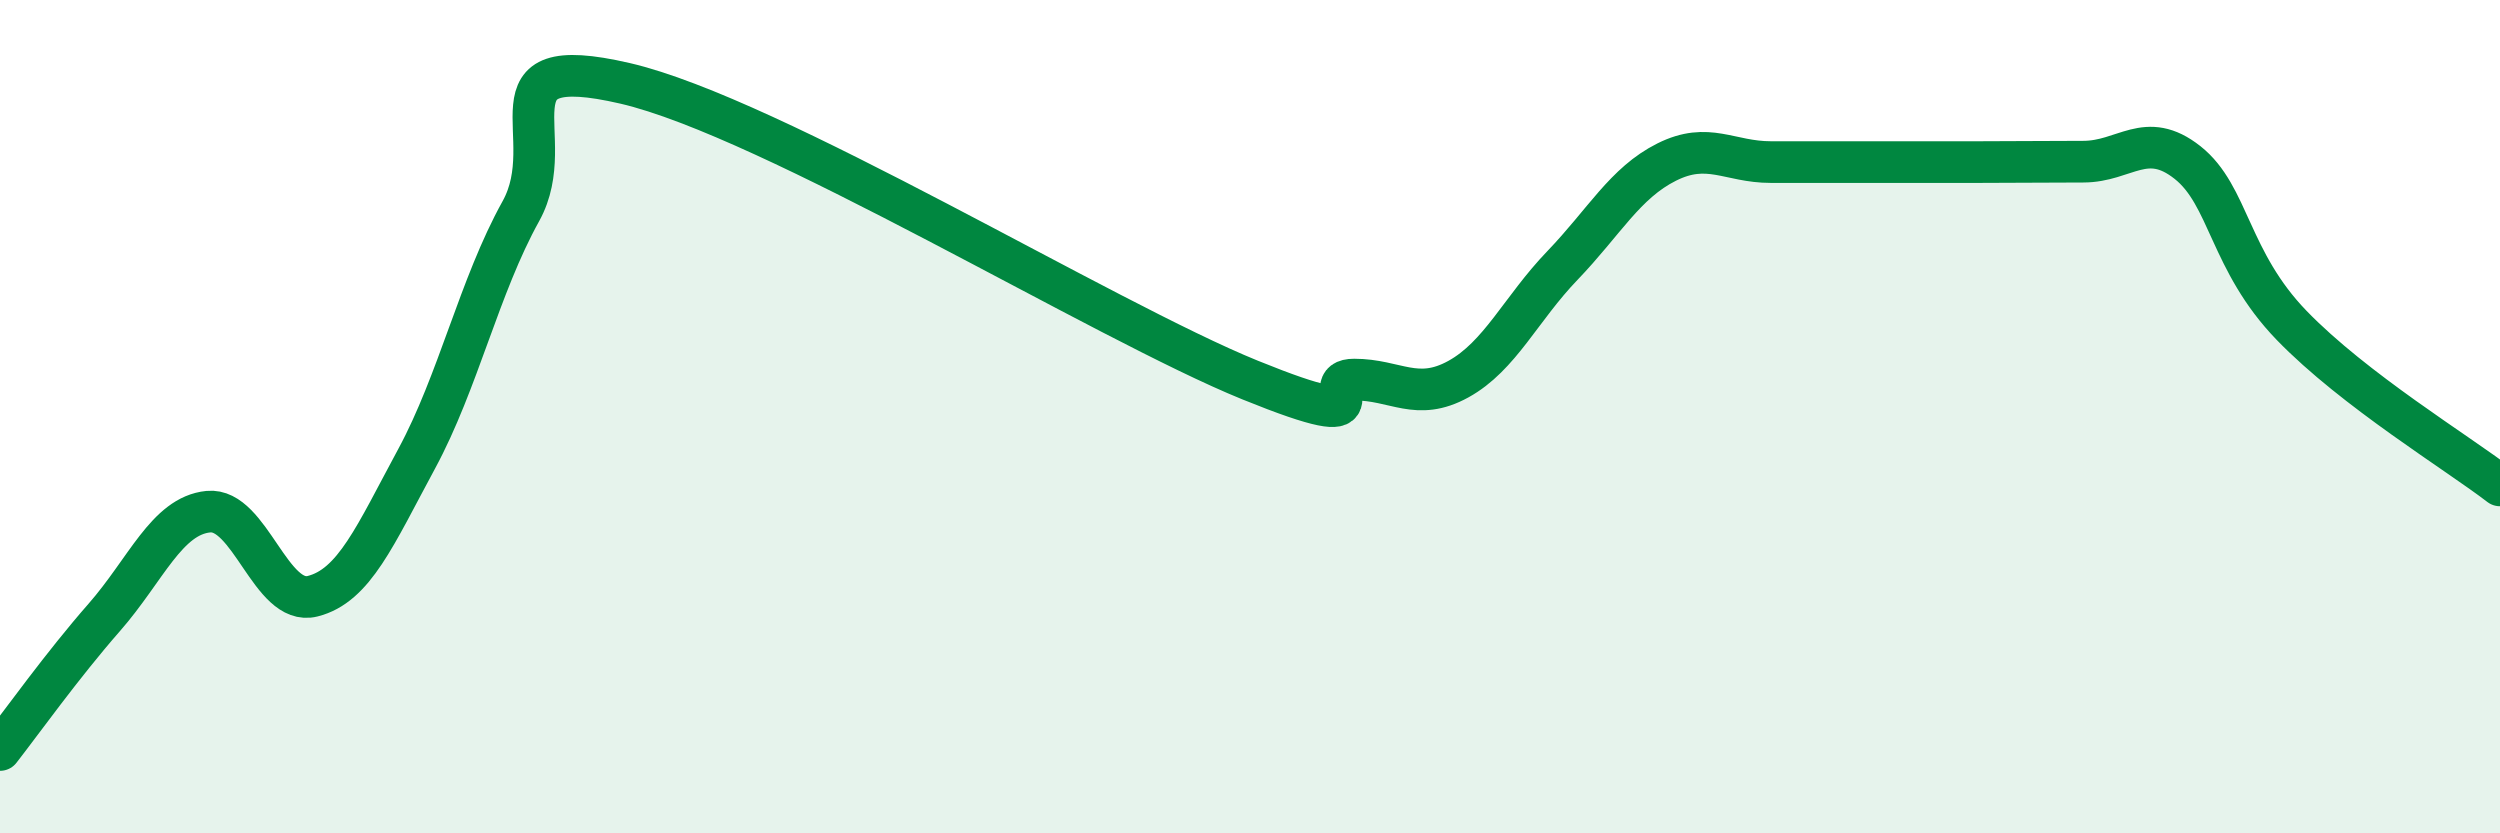
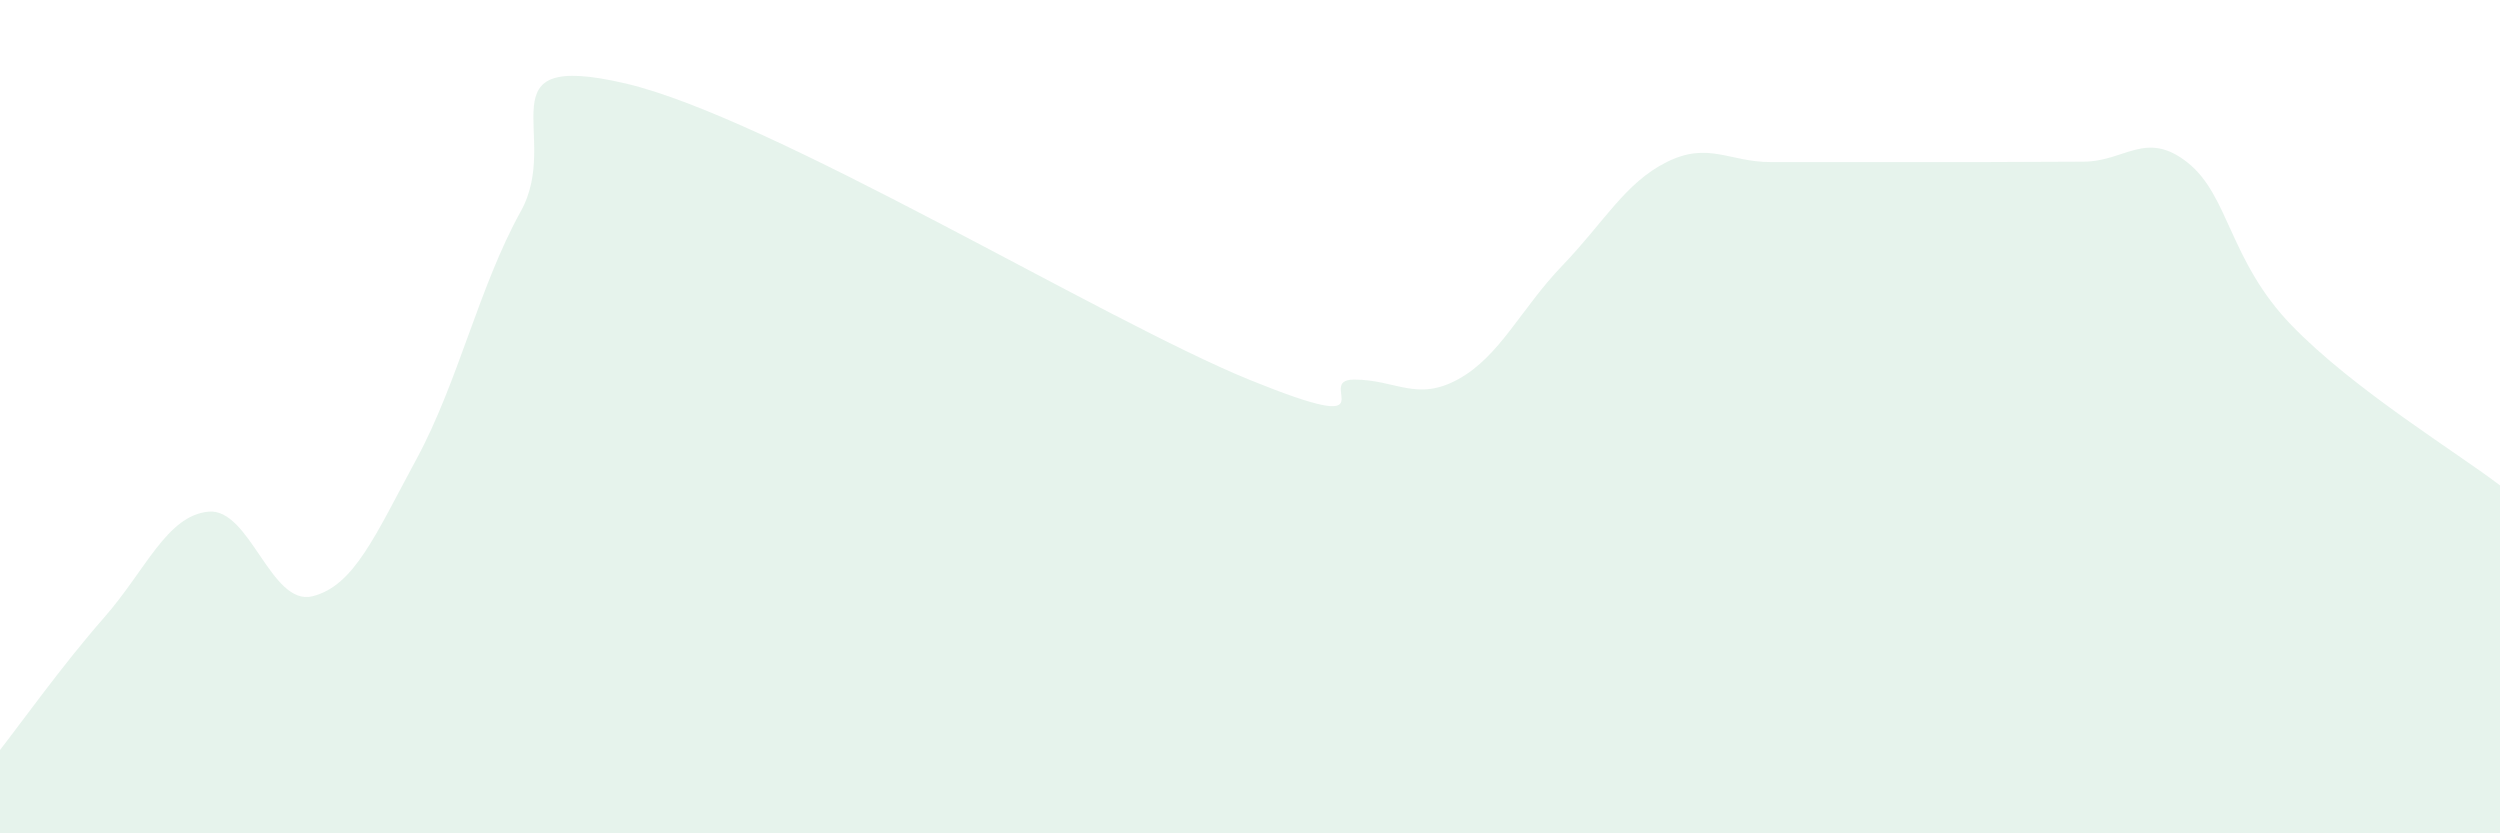
<svg xmlns="http://www.w3.org/2000/svg" width="60" height="20" viewBox="0 0 60 20">
  <path d="M 0,18 C 0.5,17.36 1.5,15.96 2.5,14.82 C 3.5,13.68 4,12.38 5,12.28 C 6,12.18 6.5,14.56 7.5,14.31 C 8.5,14.06 9,12.86 10,11.01 C 11,9.16 11.5,6.87 12.5,5.07 C 13.5,3.27 11.5,1.19 15,2 C 18.5,2.81 26.5,7.7 30,9.12 C 33.5,10.54 31.5,9.11 32.5,9.11 C 33.5,9.11 34,9.65 35,9.1 C 36,8.55 36.5,7.41 37.5,6.37 C 38.5,5.33 39,4.39 40,3.89 C 41,3.39 41.5,3.89 42.5,3.89 C 43.5,3.89 44,3.89 45,3.89 C 46,3.89 46.5,3.89 47.5,3.89 C 48.5,3.89 49,3.88 50,3.88 C 51,3.88 51.5,3.11 52.5,3.9 C 53.5,4.69 53.5,6.26 55,7.81 C 56.5,9.36 59,10.88 60,11.65L60 20L0 20Z" fill="#008740" opacity="0.1" stroke-linecap="round" stroke-linejoin="round" />
-   <path d="M 0,18 C 0.5,17.36 1.5,15.96 2.5,14.82 C 3.5,13.68 4,12.38 5,12.28 C 6,12.18 6.5,14.56 7.5,14.31 C 8.5,14.06 9,12.86 10,11.01 C 11,9.16 11.5,6.87 12.5,5.07 C 13.5,3.27 11.5,1.19 15,2 C 18.5,2.81 26.5,7.7 30,9.12 C 33.5,10.54 31.5,9.11 32.5,9.11 C 33.5,9.11 34,9.65 35,9.1 C 36,8.55 36.5,7.41 37.5,6.37 C 38.5,5.33 39,4.39 40,3.89 C 41,3.39 41.5,3.89 42.5,3.89 C 43.5,3.89 44,3.89 45,3.89 C 46,3.89 46.5,3.89 47.5,3.89 C 48.5,3.89 49,3.88 50,3.88 C 51,3.88 51.5,3.11 52.5,3.9 C 53.5,4.69 53.5,6.26 55,7.81 C 56.5,9.36 59,10.88 60,11.65" stroke="#008740" stroke-width="1" fill="none" stroke-linecap="round" stroke-linejoin="round" />
</svg>